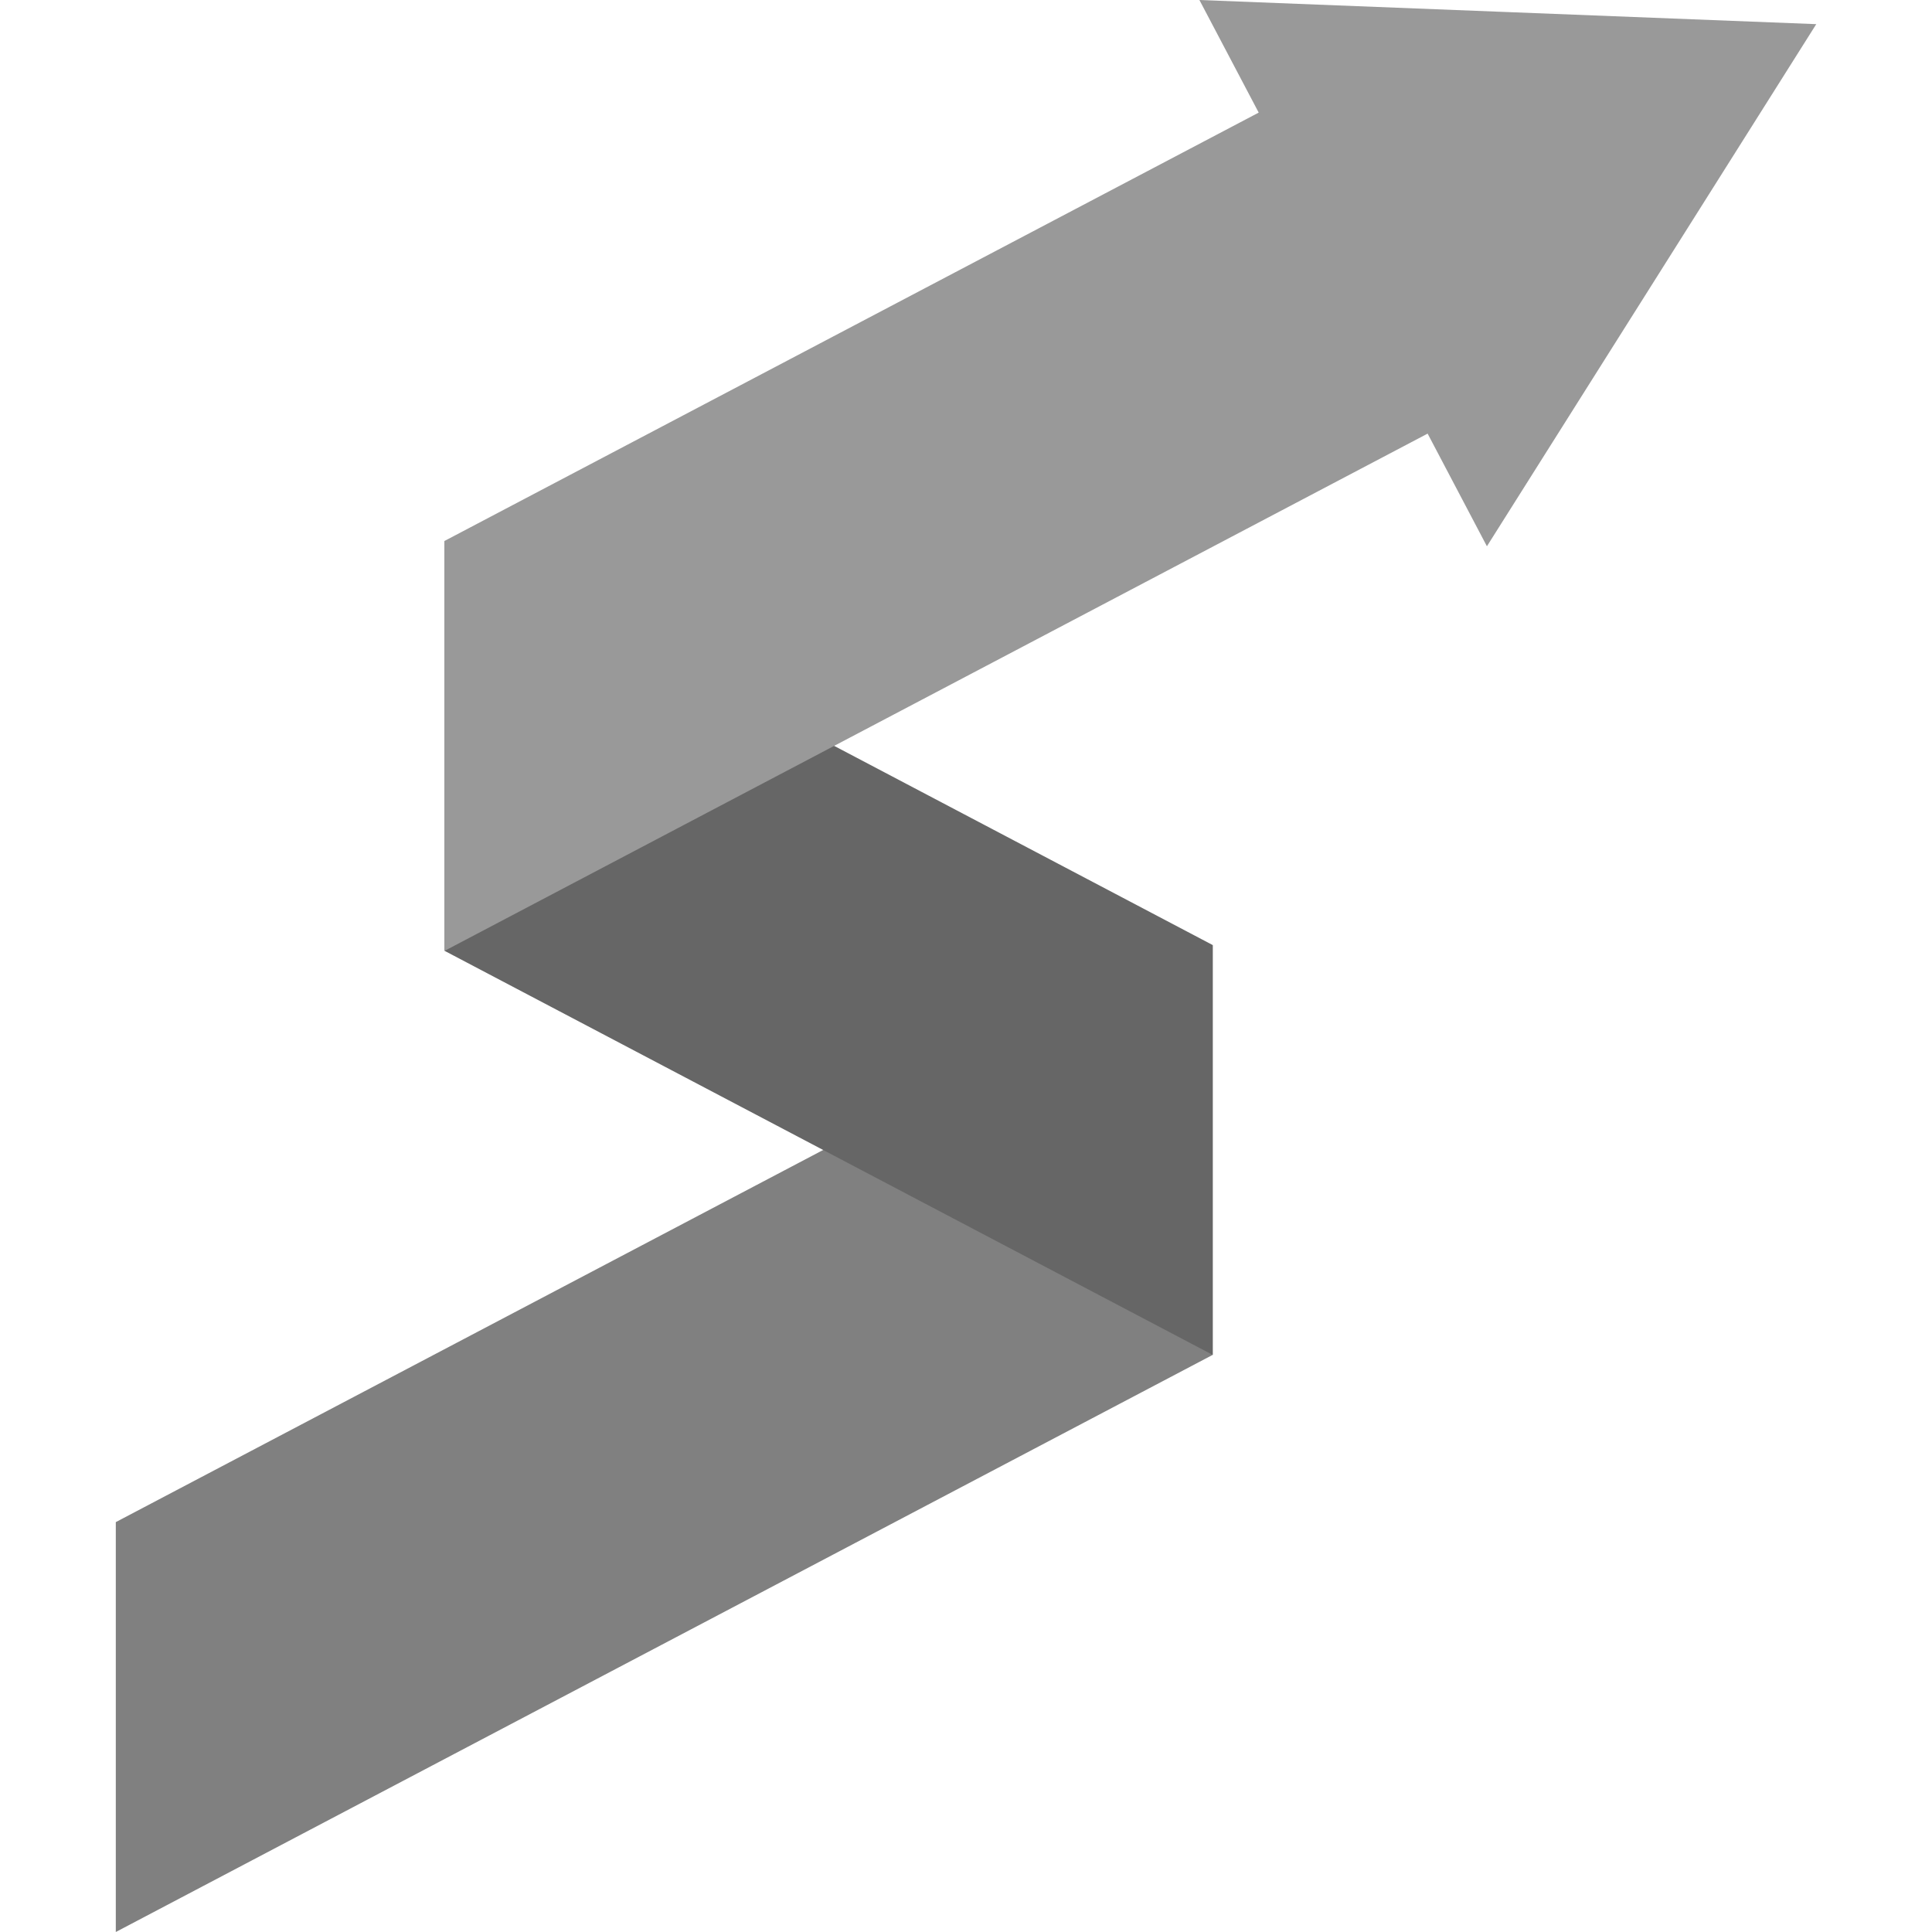
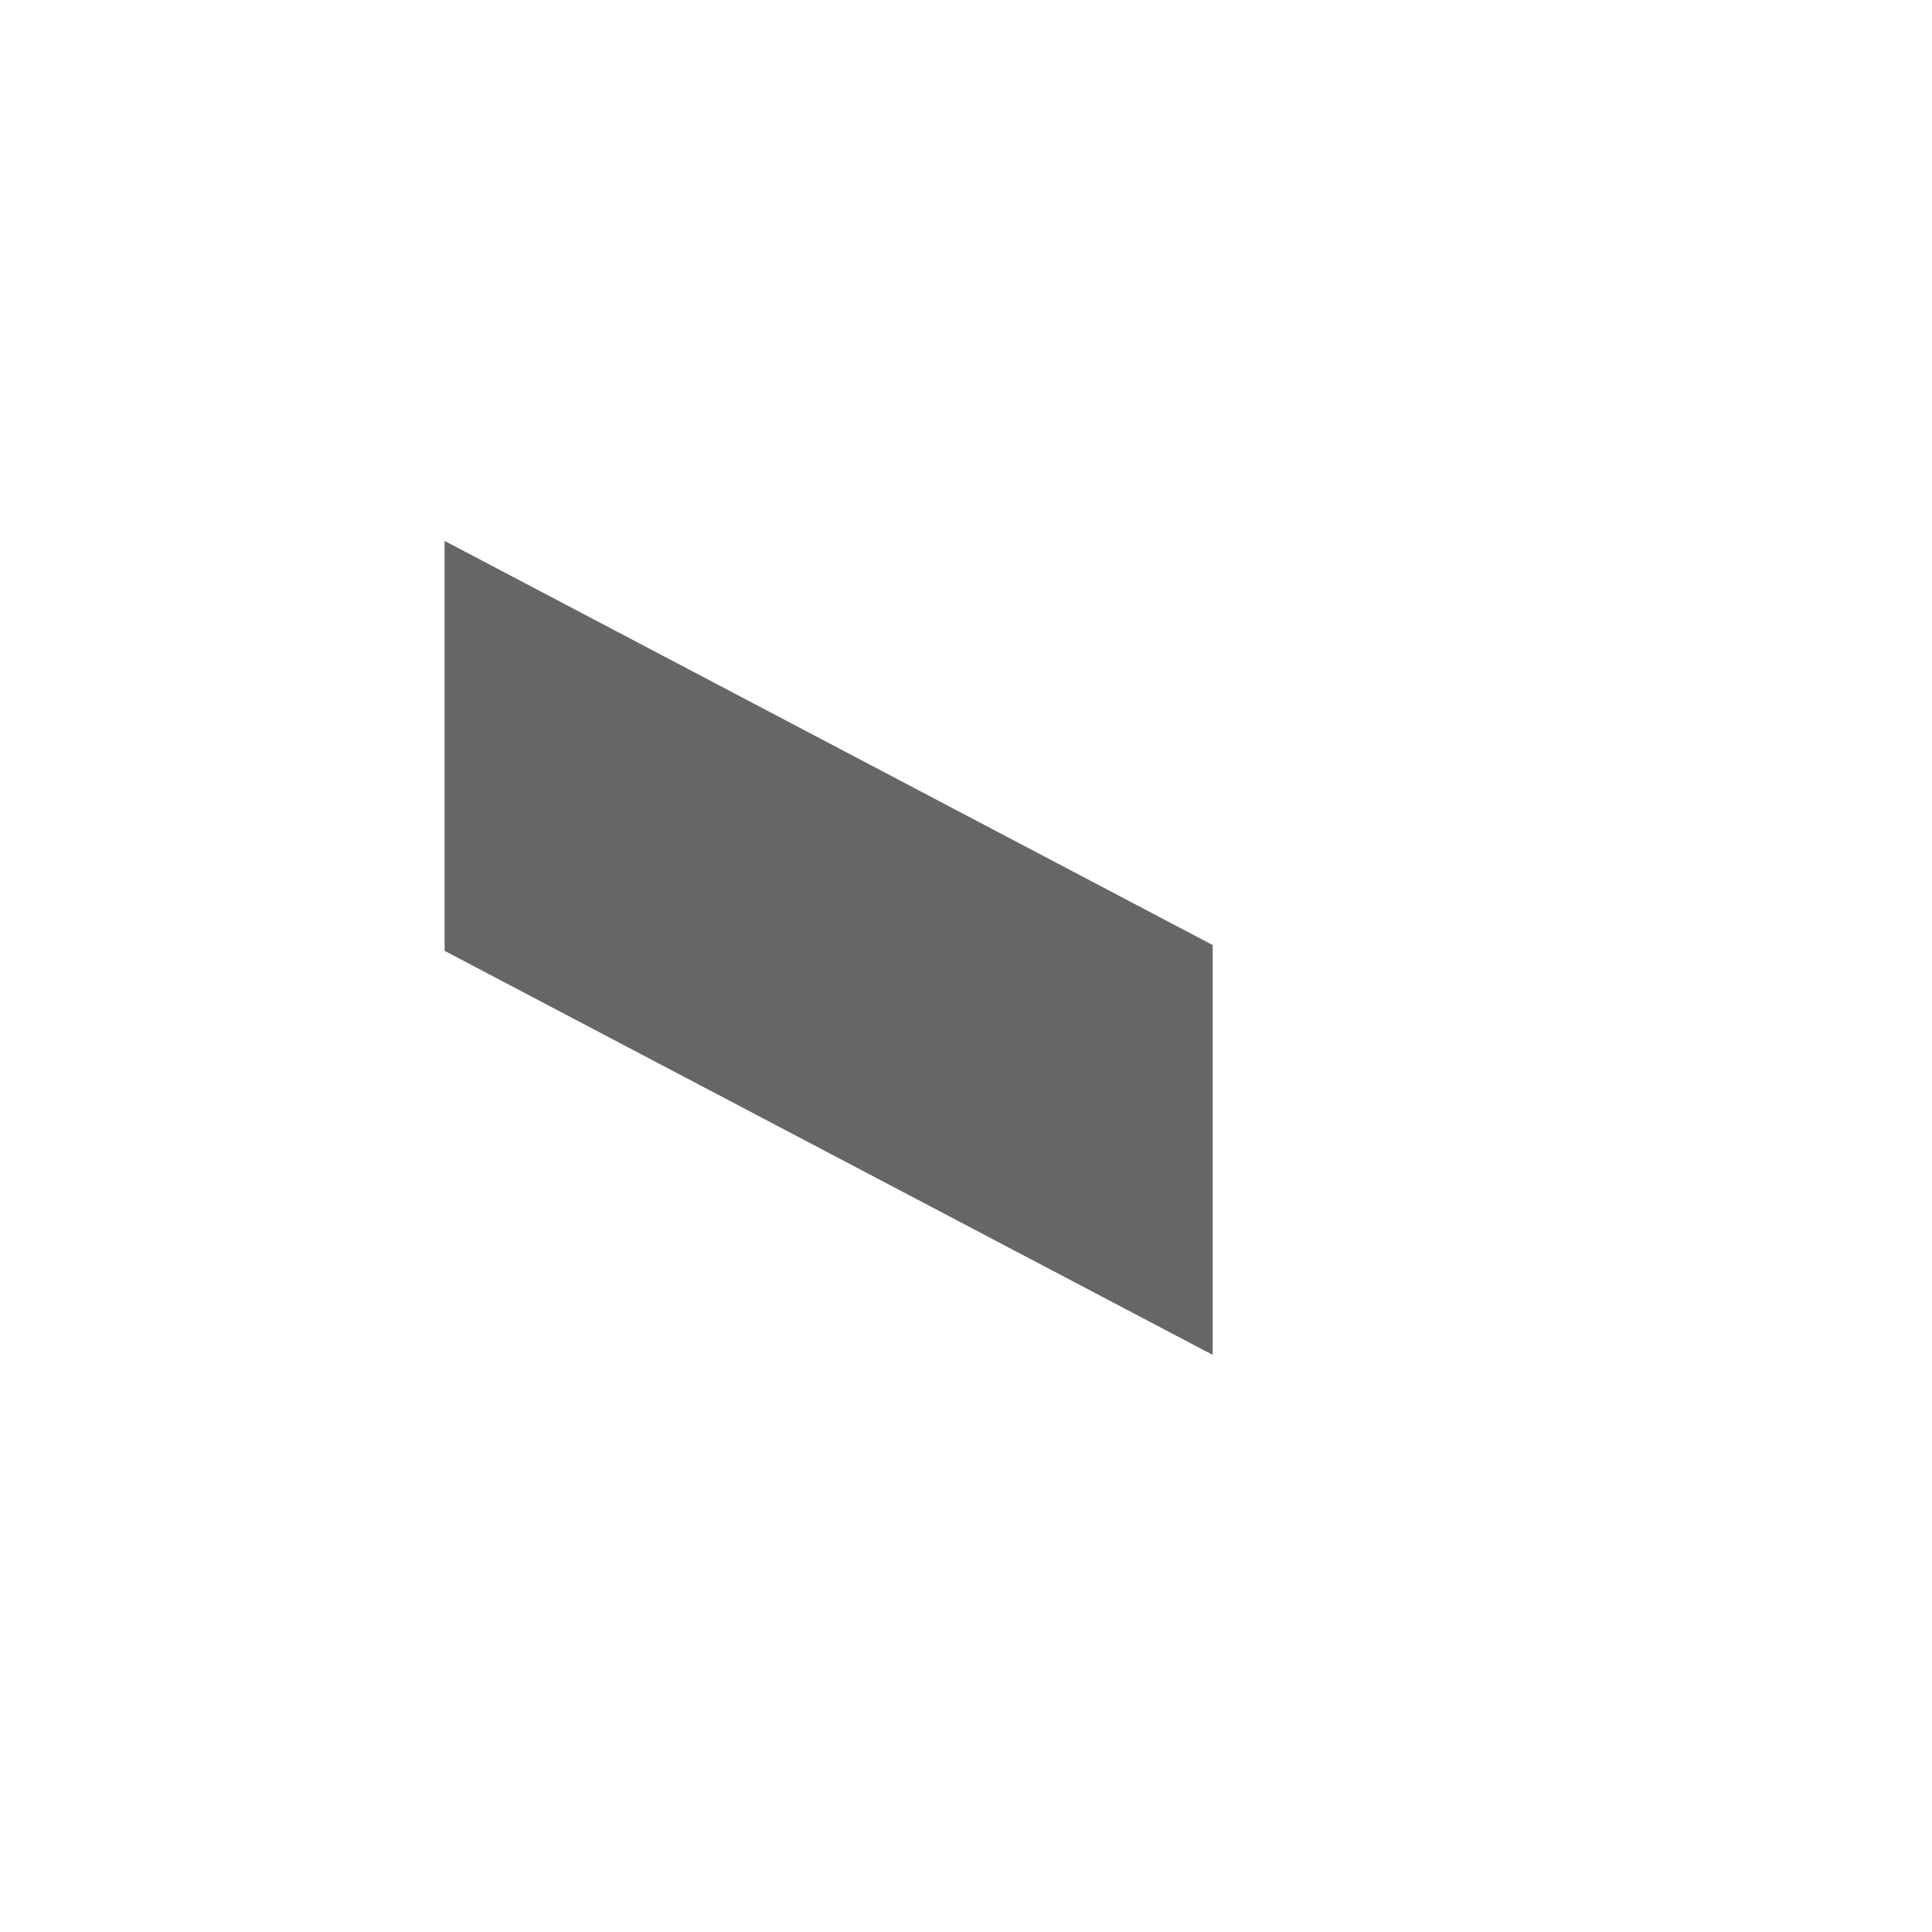
<svg xmlns="http://www.w3.org/2000/svg" version="1.1" id="Calque_1" x="0px" y="0px" width="32px" height="32px" viewBox="0 0 32 32" enable-background="new 0 0 32 32" xml:space="preserve">
  <g>
-     <polygon fill-rule="evenodd" clip-rule="evenodd" fill="#808080" points="20.086,15.653 20.086,22.441 1.918,32 1.918,25.211  " />
    <polygon fill-rule="evenodd" clip-rule="evenodd" fill="#666666" points="20.086,15.653 7.364,8.959 7.364,15.749 20.086,22.441     " />
-     <polygon fill-rule="evenodd" clip-rule="evenodd" fill="#999999" points="24.974,0.2 19.866,0 20.848,1.865 7.364,8.959    7.364,15.749 23.646,7.182 24.628,9.048 27.355,4.725 30.083,0.4  " />
  </g>
</svg>